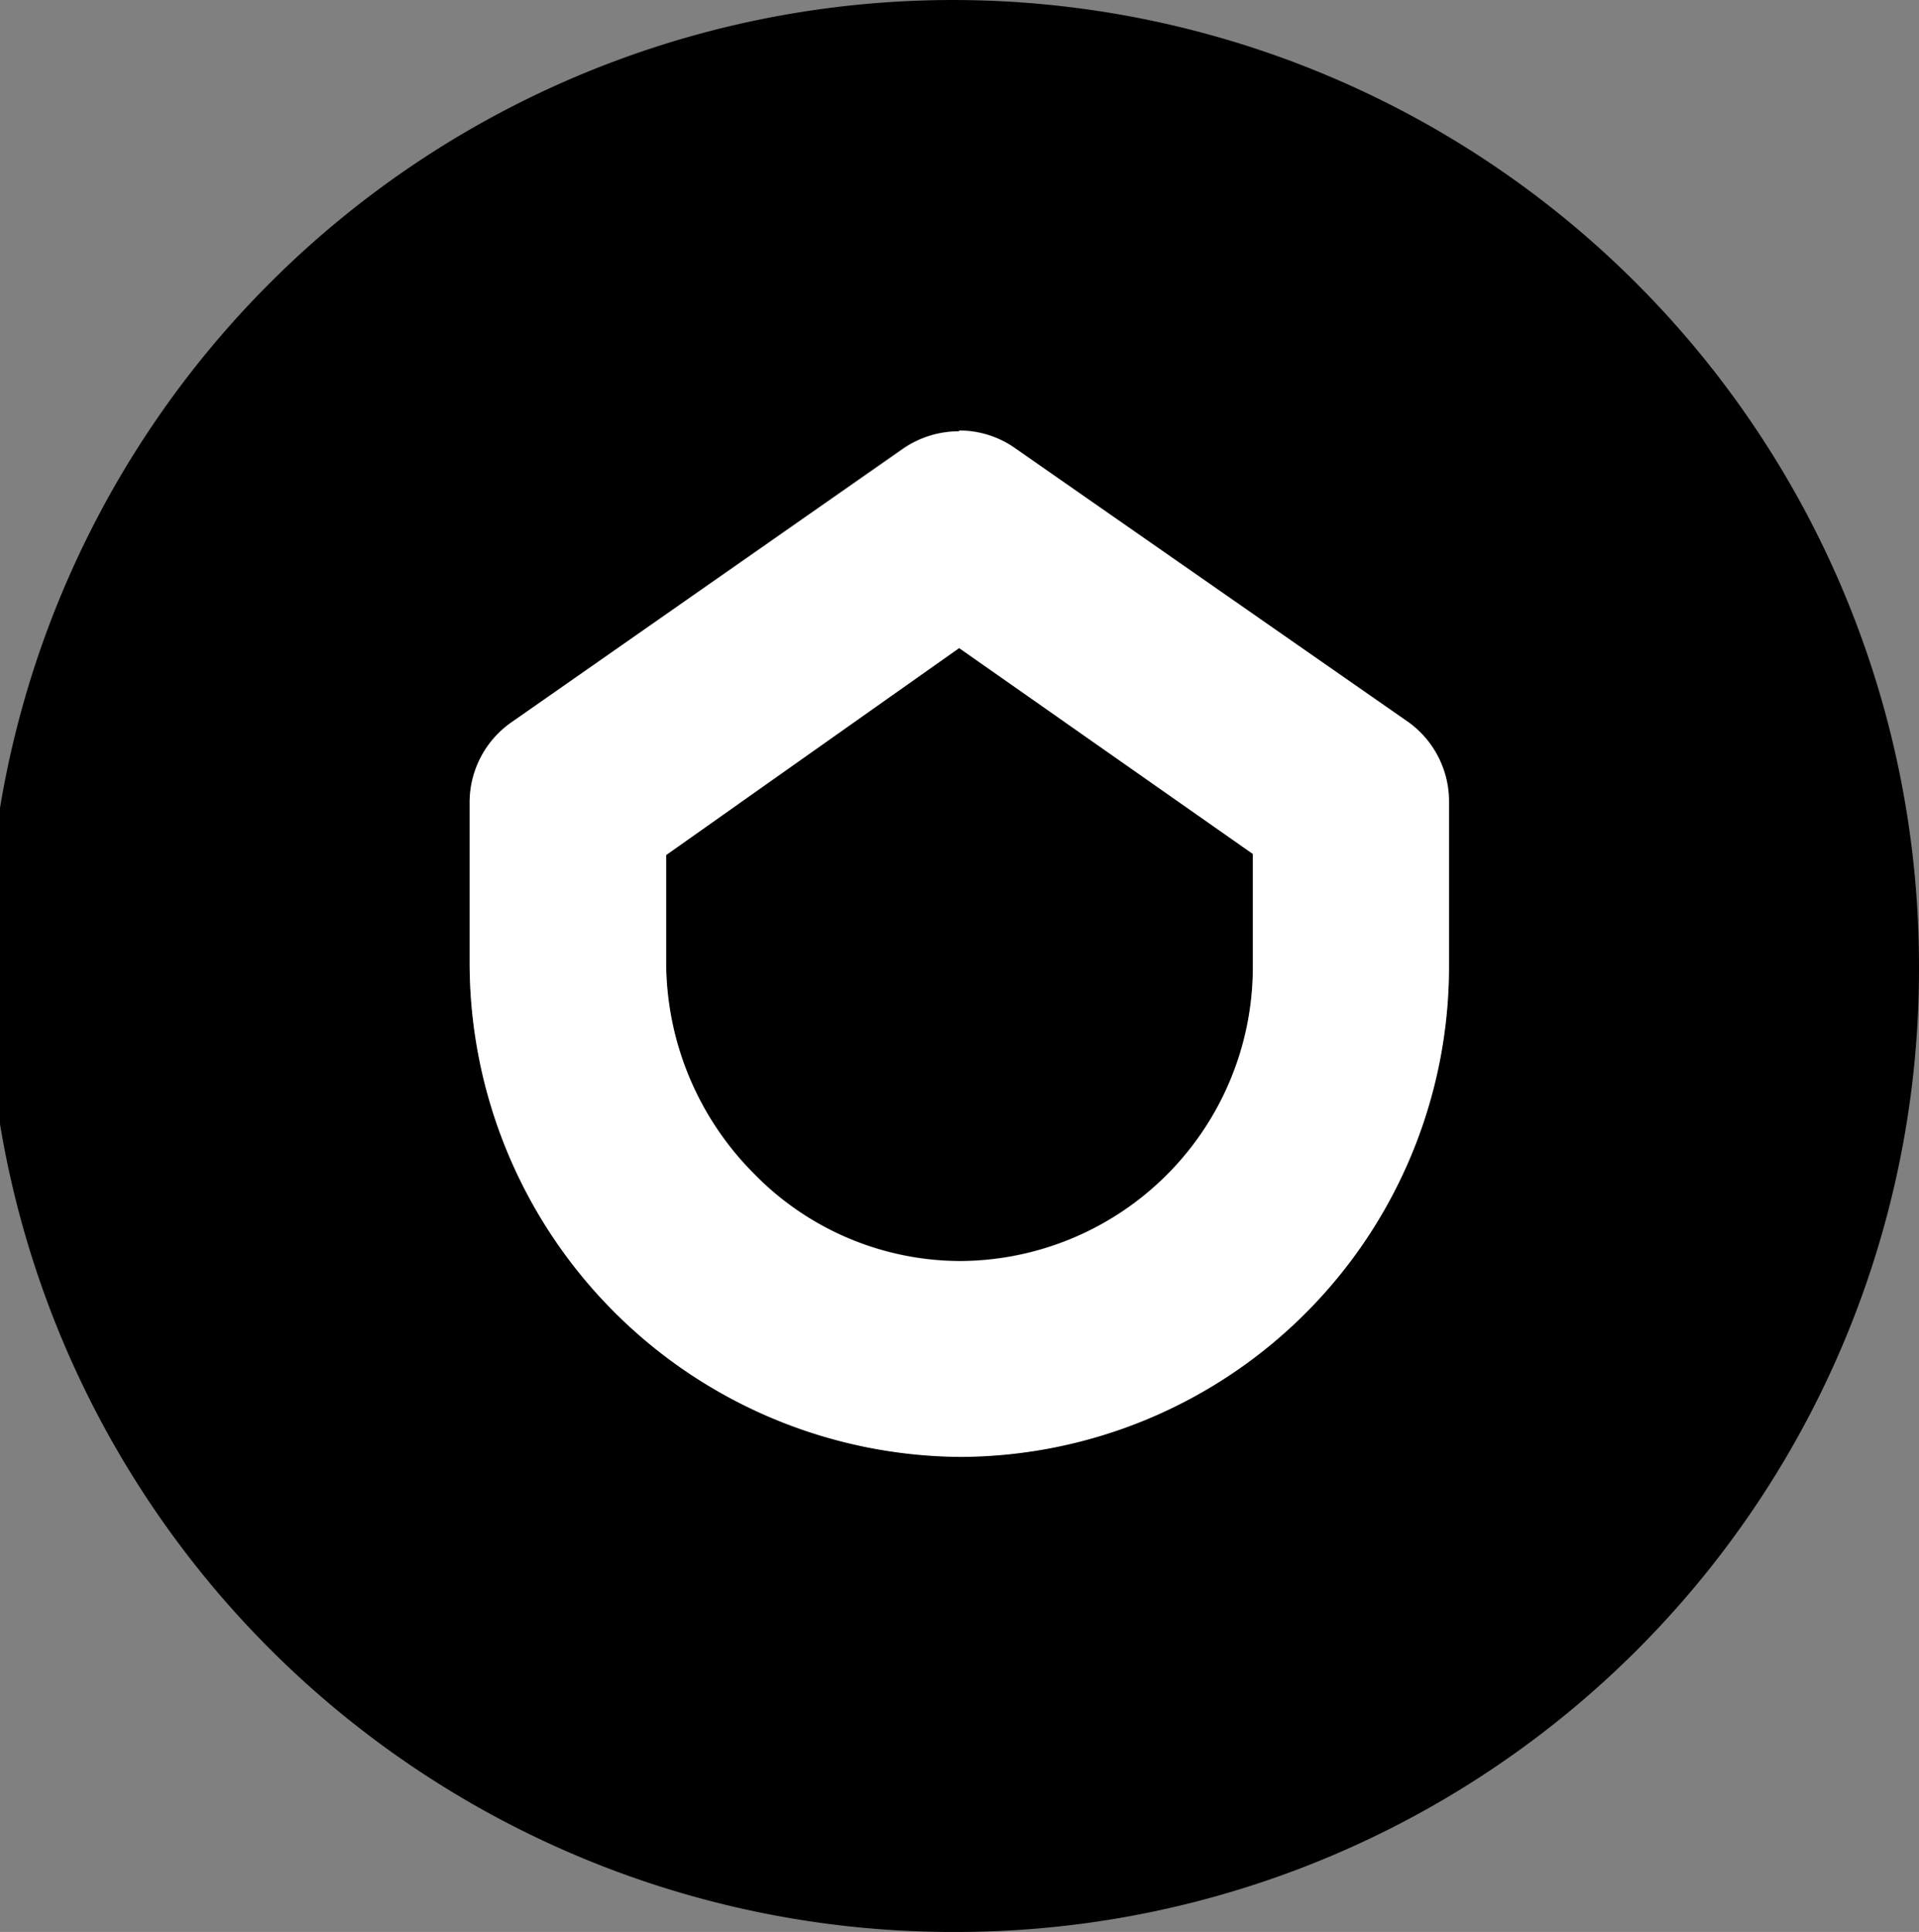
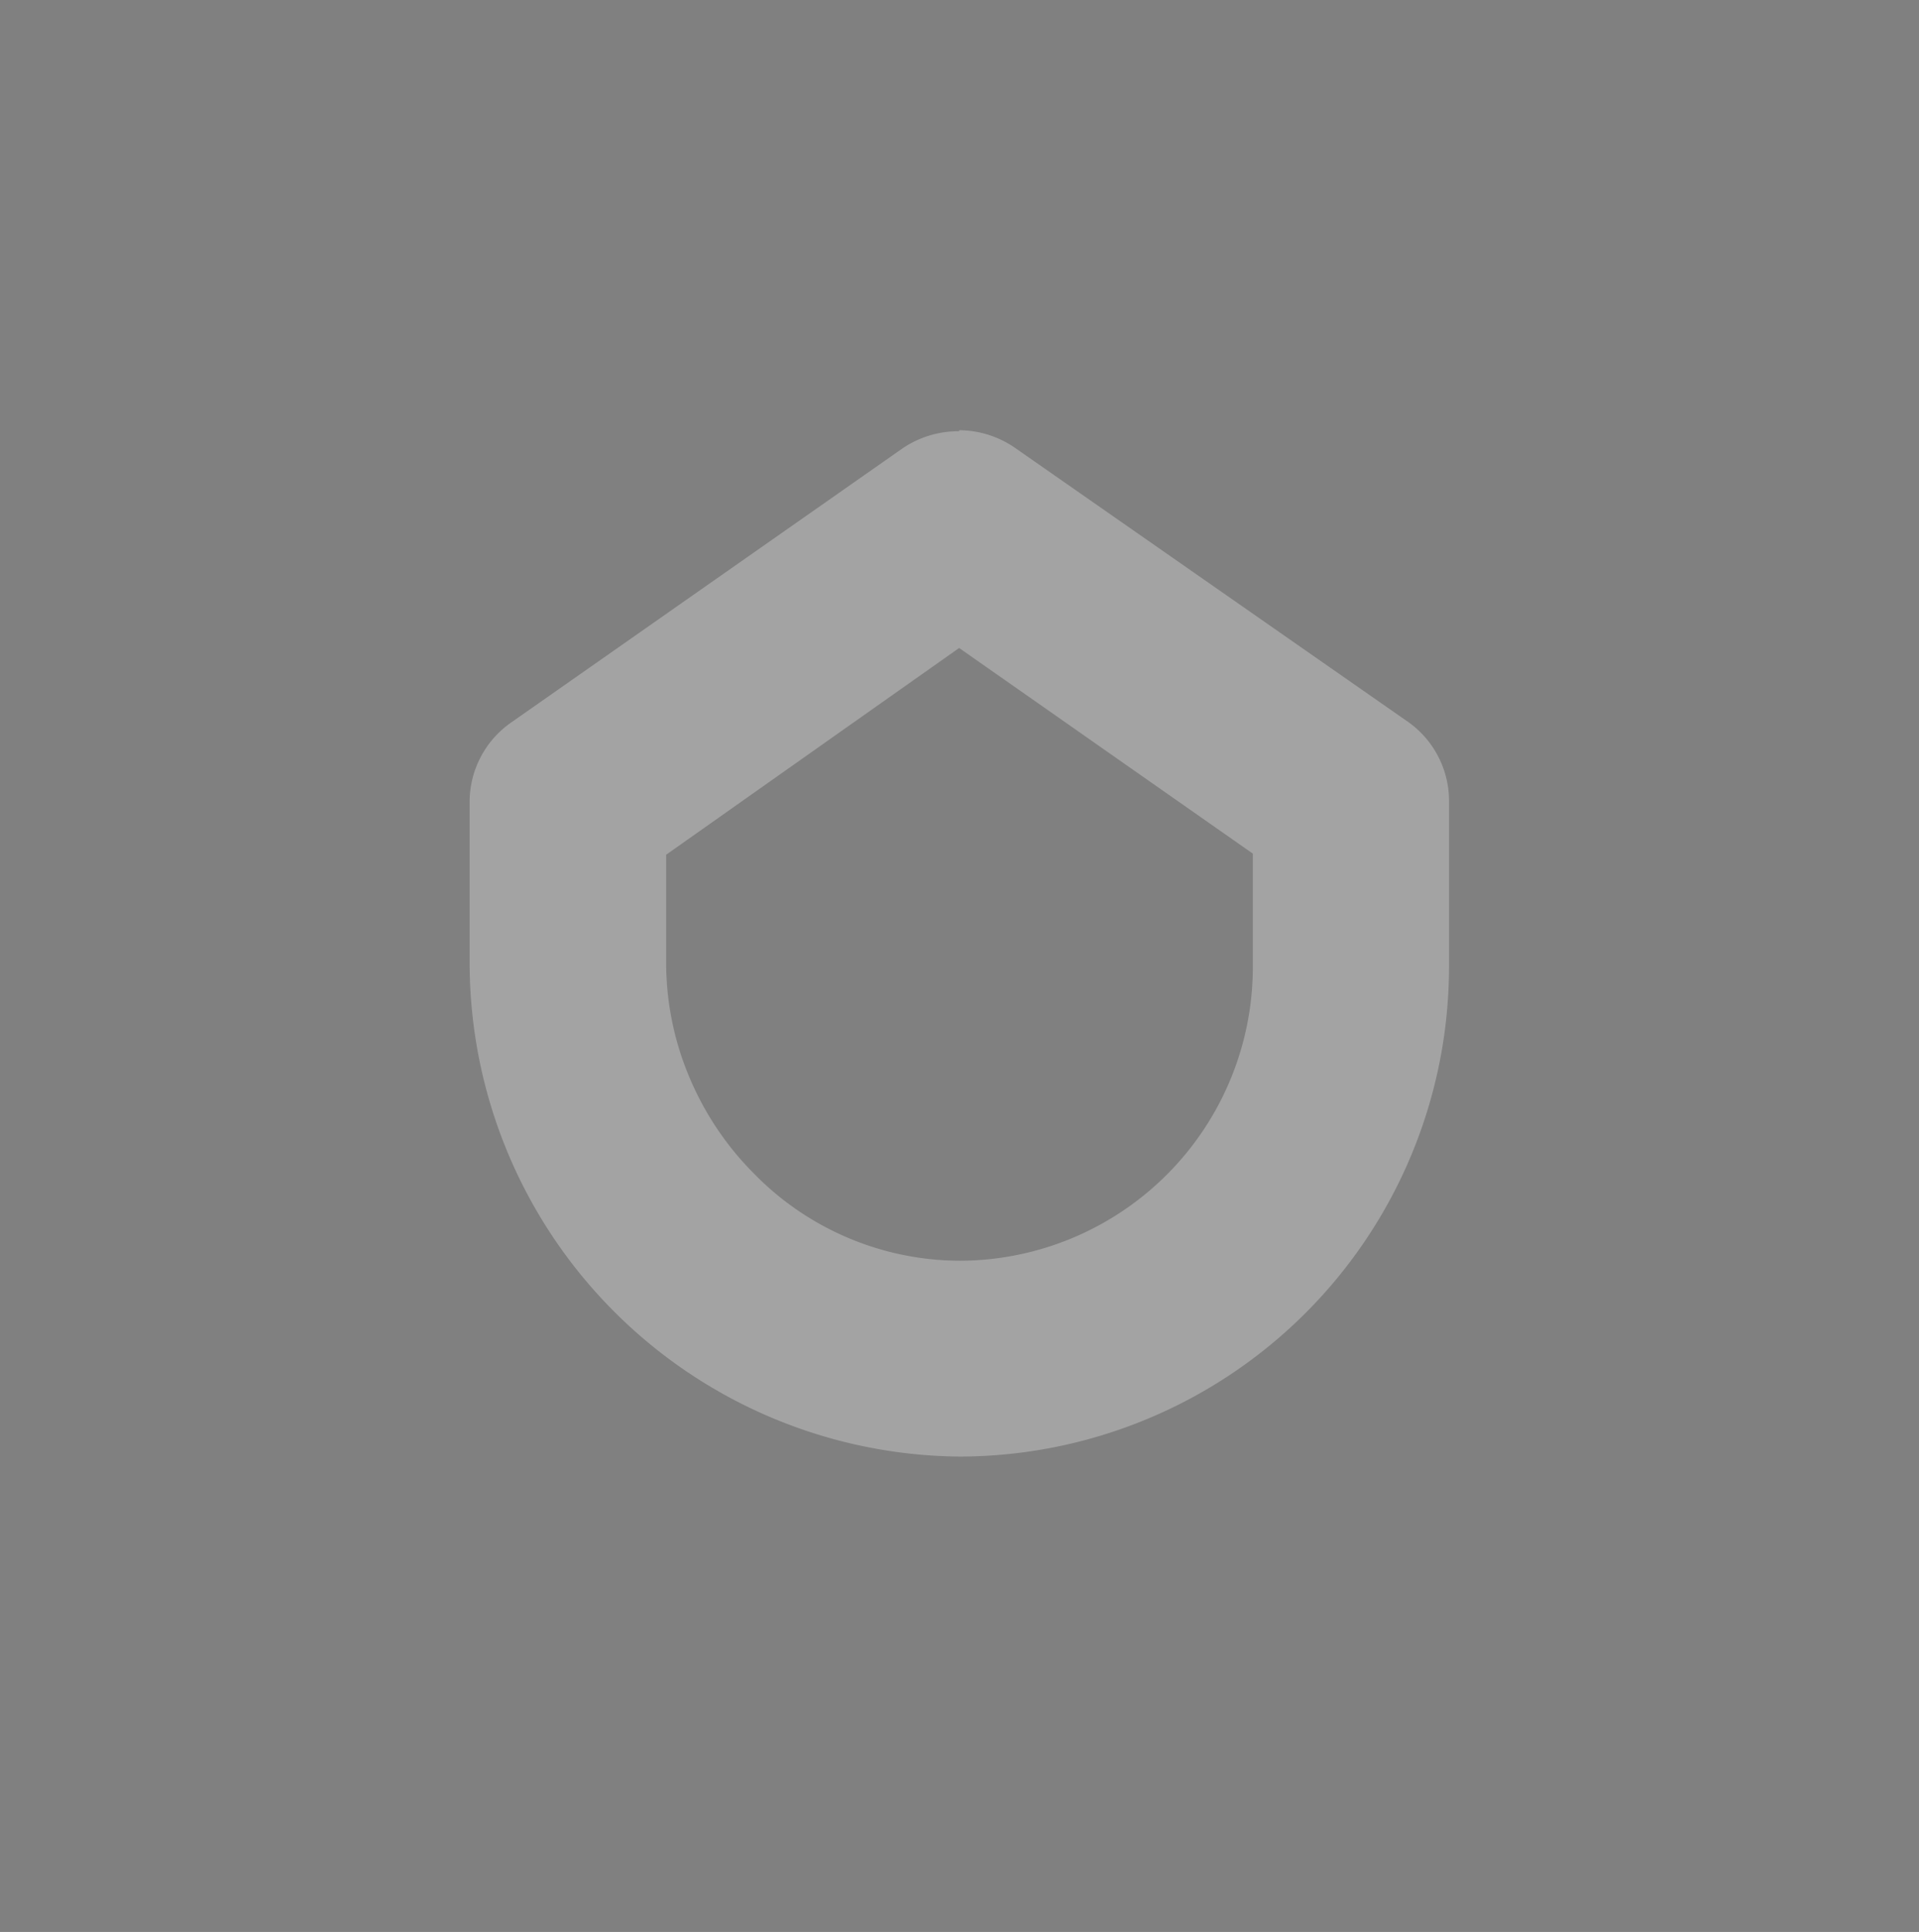
<svg xmlns="http://www.w3.org/2000/svg" viewBox="0 0 53.12 53.48">
  <rect x="0" y="0" width="53.12" height="53.48" fill="#808080" stroke="none" />
  <defs>
    <style>.cls-1{fill:none;}.cls-2{fill:#000;}.cls-3{opacity:0.1;}.cls-4{clip-path:url(#clip-path);}.cls-5{fill:#fff;}.cls-6{opacity:0.2;}.cls-7{clip-path:url(#clip-path-2);}</style>
    <clipPath id="clip-path">
      <rect class="cls-1" x="12.99" y="11.91" width="27.12" height="28.41" />
    </clipPath>
    <clipPath id="clip-path-2">
      <rect class="cls-1" x="12.99" y="11.92" width="27.12" height="28.4" />
    </clipPath>
  </defs>
  <g id="图层_2" data-name="图层 2">
    <g id="图层_1-2" data-name="图层 1">
      <g id="smart-recipes-controlled-by-app">
-         <path class="cls-2" d="M26.56,53.48h0A26.74,26.74,0,1,1,53.12,26.74,26.65,26.65,0,0,1,26.56,53.48" />
        <g class="cls-3">
          <g class="cls-4">
            <path class="cls-5" d="M26.55,17.93l8.13,5.7v3.13a8.14,8.14,0,0,1-8.1,8.14h0a8,8,0,0,1-5.72-2.43,8.31,8.31,0,0,1-2.42-5.81v-3Zm0-6A2.77,2.77,0,0,0,25,12.4L14.15,20A2.68,2.68,0,0,0,13,22.22v4.44A13.68,13.68,0,0,0,26.55,40.32h.05A13.57,13.57,0,0,0,40.11,26.76V22.22A2.68,2.68,0,0,0,39,20L28.1,12.4a2.74,2.74,0,0,0-1.55-.49" />
-             <path class="cls-5" d="M26.55,14.49a.12.12,0,0,0-.08,0L15.63,22.11a.11.11,0,0,0-.06.11v4.44a11,11,0,1,0,22,.1V22.22a.13.13,0,0,0-.05-.11L26.62,14.52a.09.09,0,0,0-.07,0m0,23A10.6,10.6,0,0,1,19,34.29a10.88,10.88,0,0,1-3.16-7.63V22.28l10.72-7.5,10.72,7.5v4.48A10.72,10.72,0,0,1,26.59,37.48Z" />
          </g>
        </g>
        <g class="cls-6">
          <g class="cls-7">
            <path class="cls-5" d="M26.55,17.94l8.13,5.69v3.13a8.13,8.13,0,0,1-8.1,8.14h0a8,8,0,0,1-5.72-2.42,8.34,8.34,0,0,1-1.77-2.64,8.08,8.08,0,0,1-.65-3.18v-3Zm0-6A2.77,2.77,0,0,0,25,12.4L14.15,20A2.68,2.68,0,0,0,13,22.22v4.44A13.68,13.68,0,0,0,26.55,40.32h.05A13.56,13.56,0,0,0,40.11,26.76V22.22A2.68,2.68,0,0,0,39,20L28.1,12.4a2.74,2.74,0,0,0-1.55-.49" />
          </g>
        </g>
-         <path class="cls-5" d="M26.55,17.94l8.13,5.7v3.13a8.14,8.14,0,0,1-8.1,8.14h0a8,8,0,0,1-5.72-2.43,8.31,8.31,0,0,1-2.42-5.81v-3Zm0-6a2.72,2.72,0,0,0-1.56.49L14.15,20A2.71,2.71,0,0,0,13,22.23v4.44A13.68,13.68,0,0,0,26.55,40.33h.05A13.57,13.57,0,0,0,40.11,26.77V22.23A2.71,2.71,0,0,0,39,20L28.1,12.41a2.66,2.66,0,0,0-1.55-.49" />
      </g>
    </g>
  </g>
</svg>